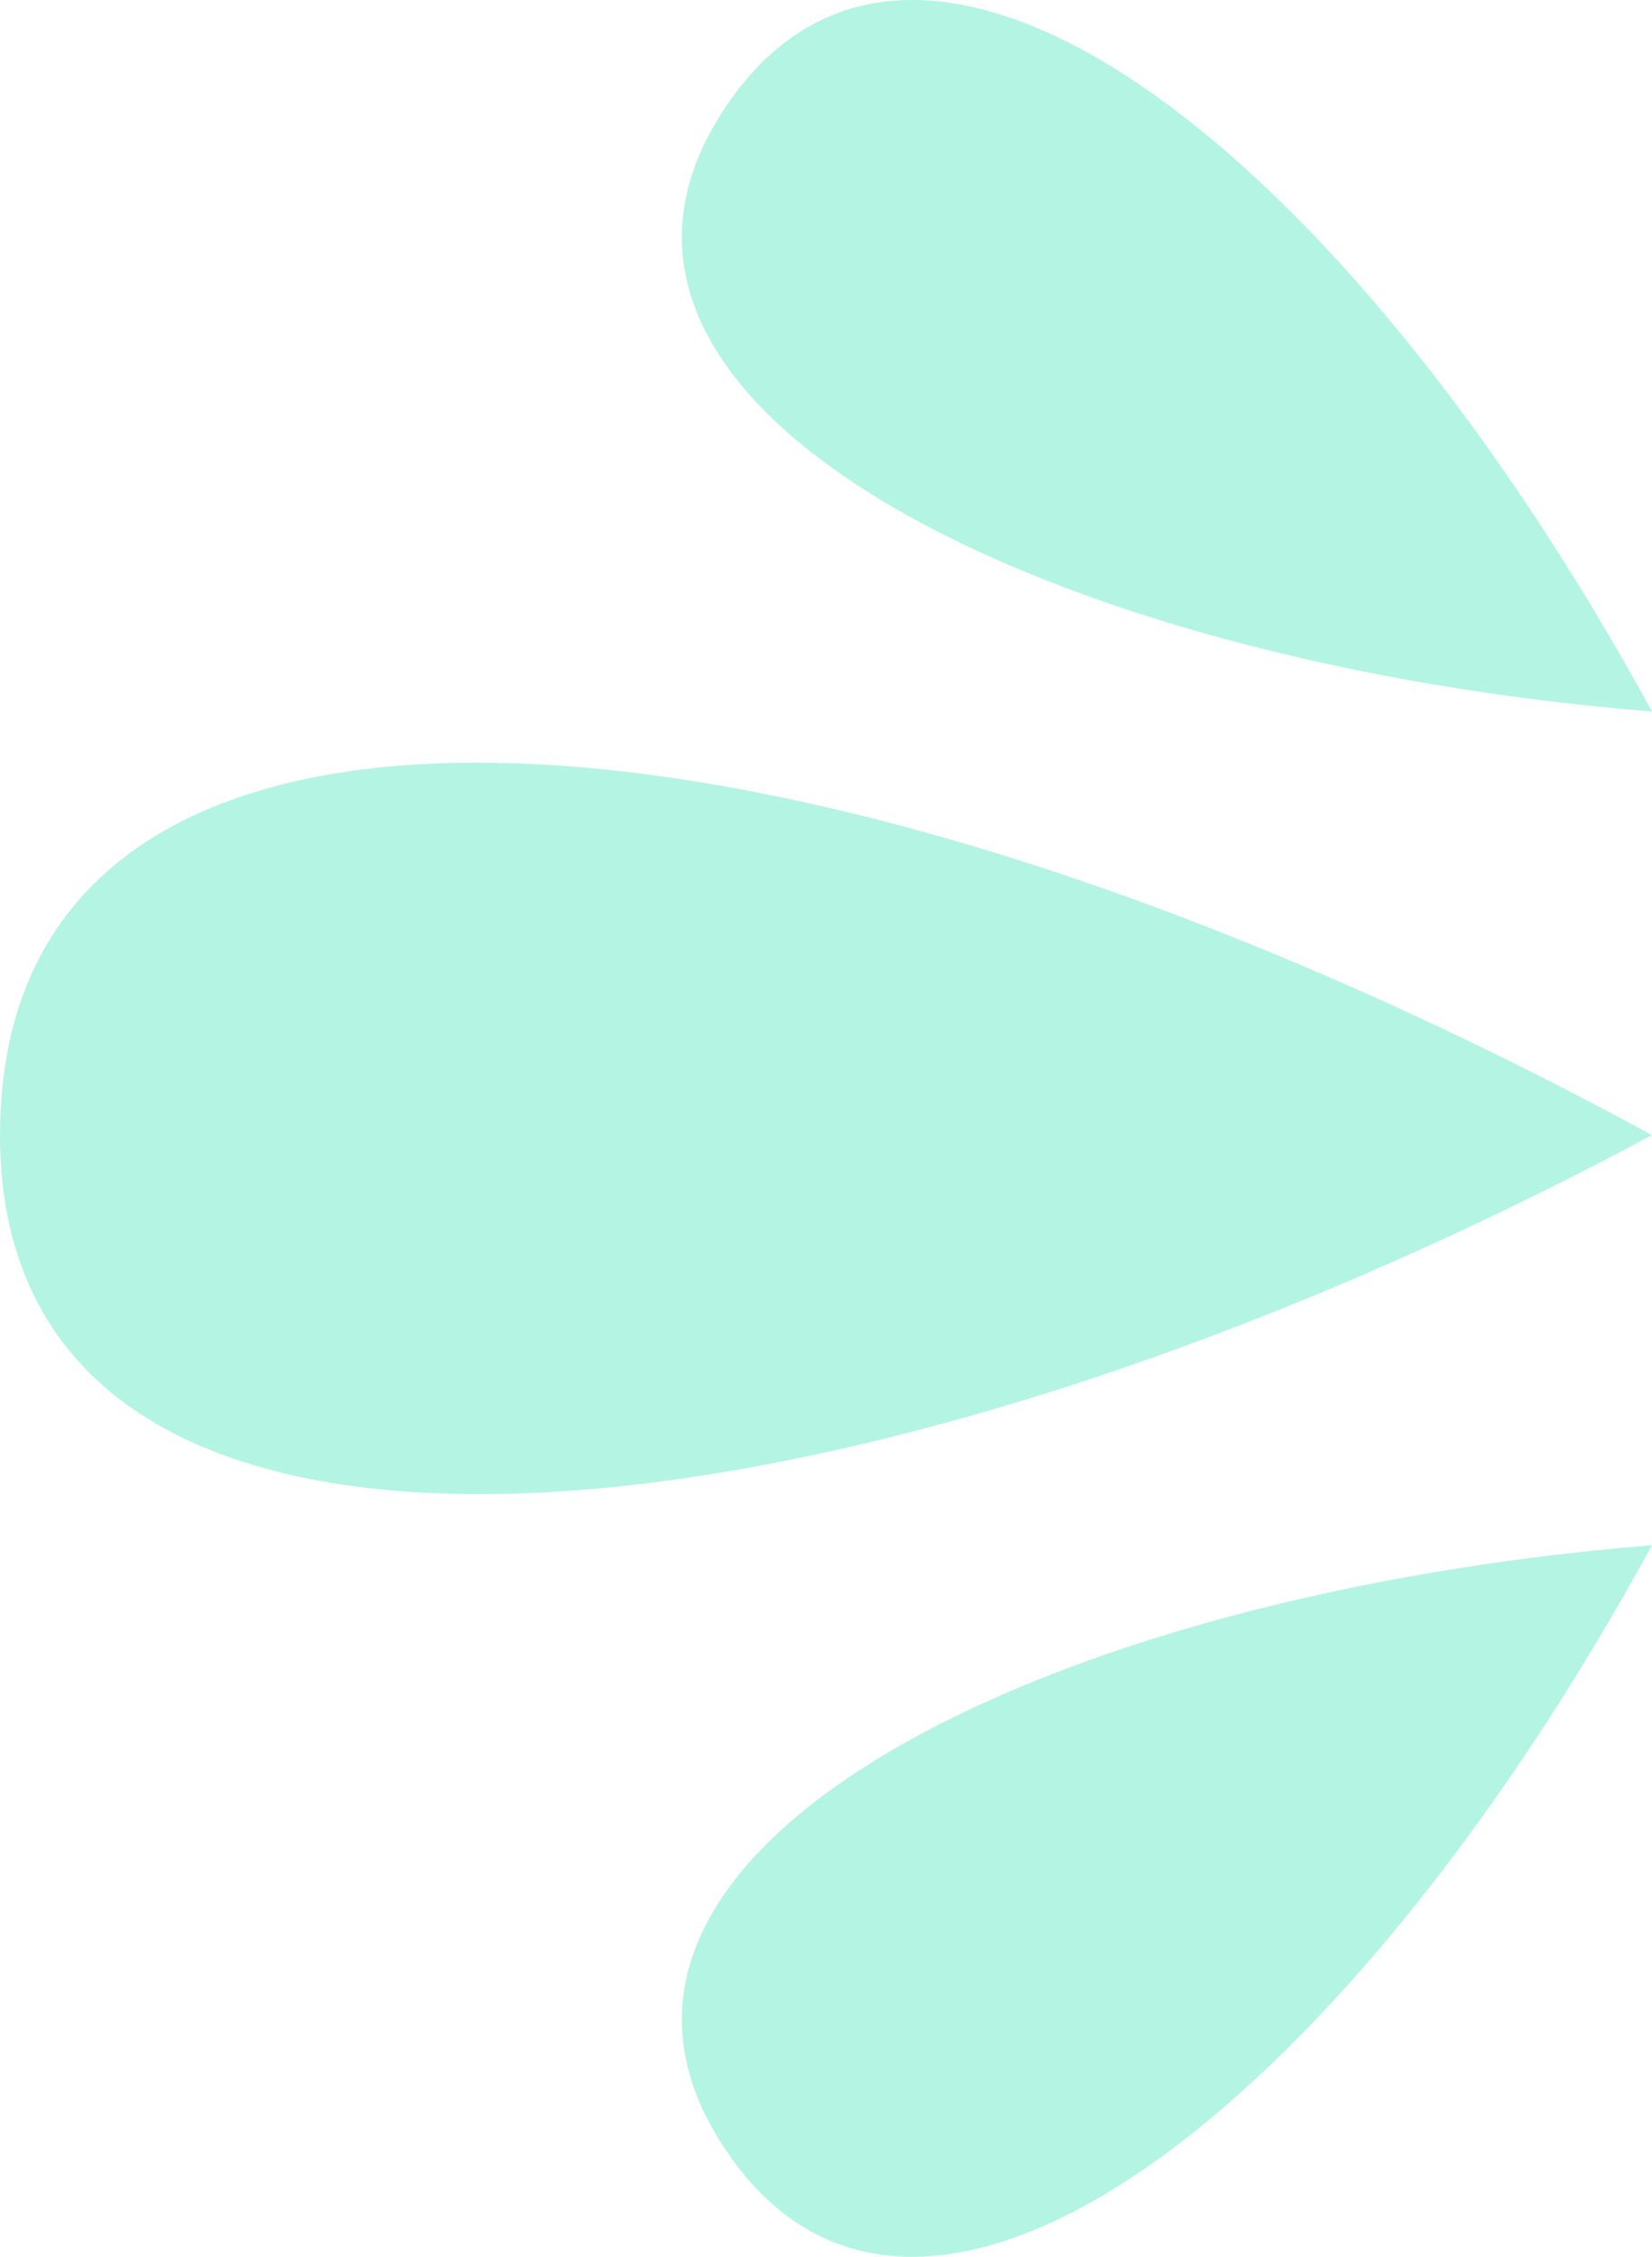
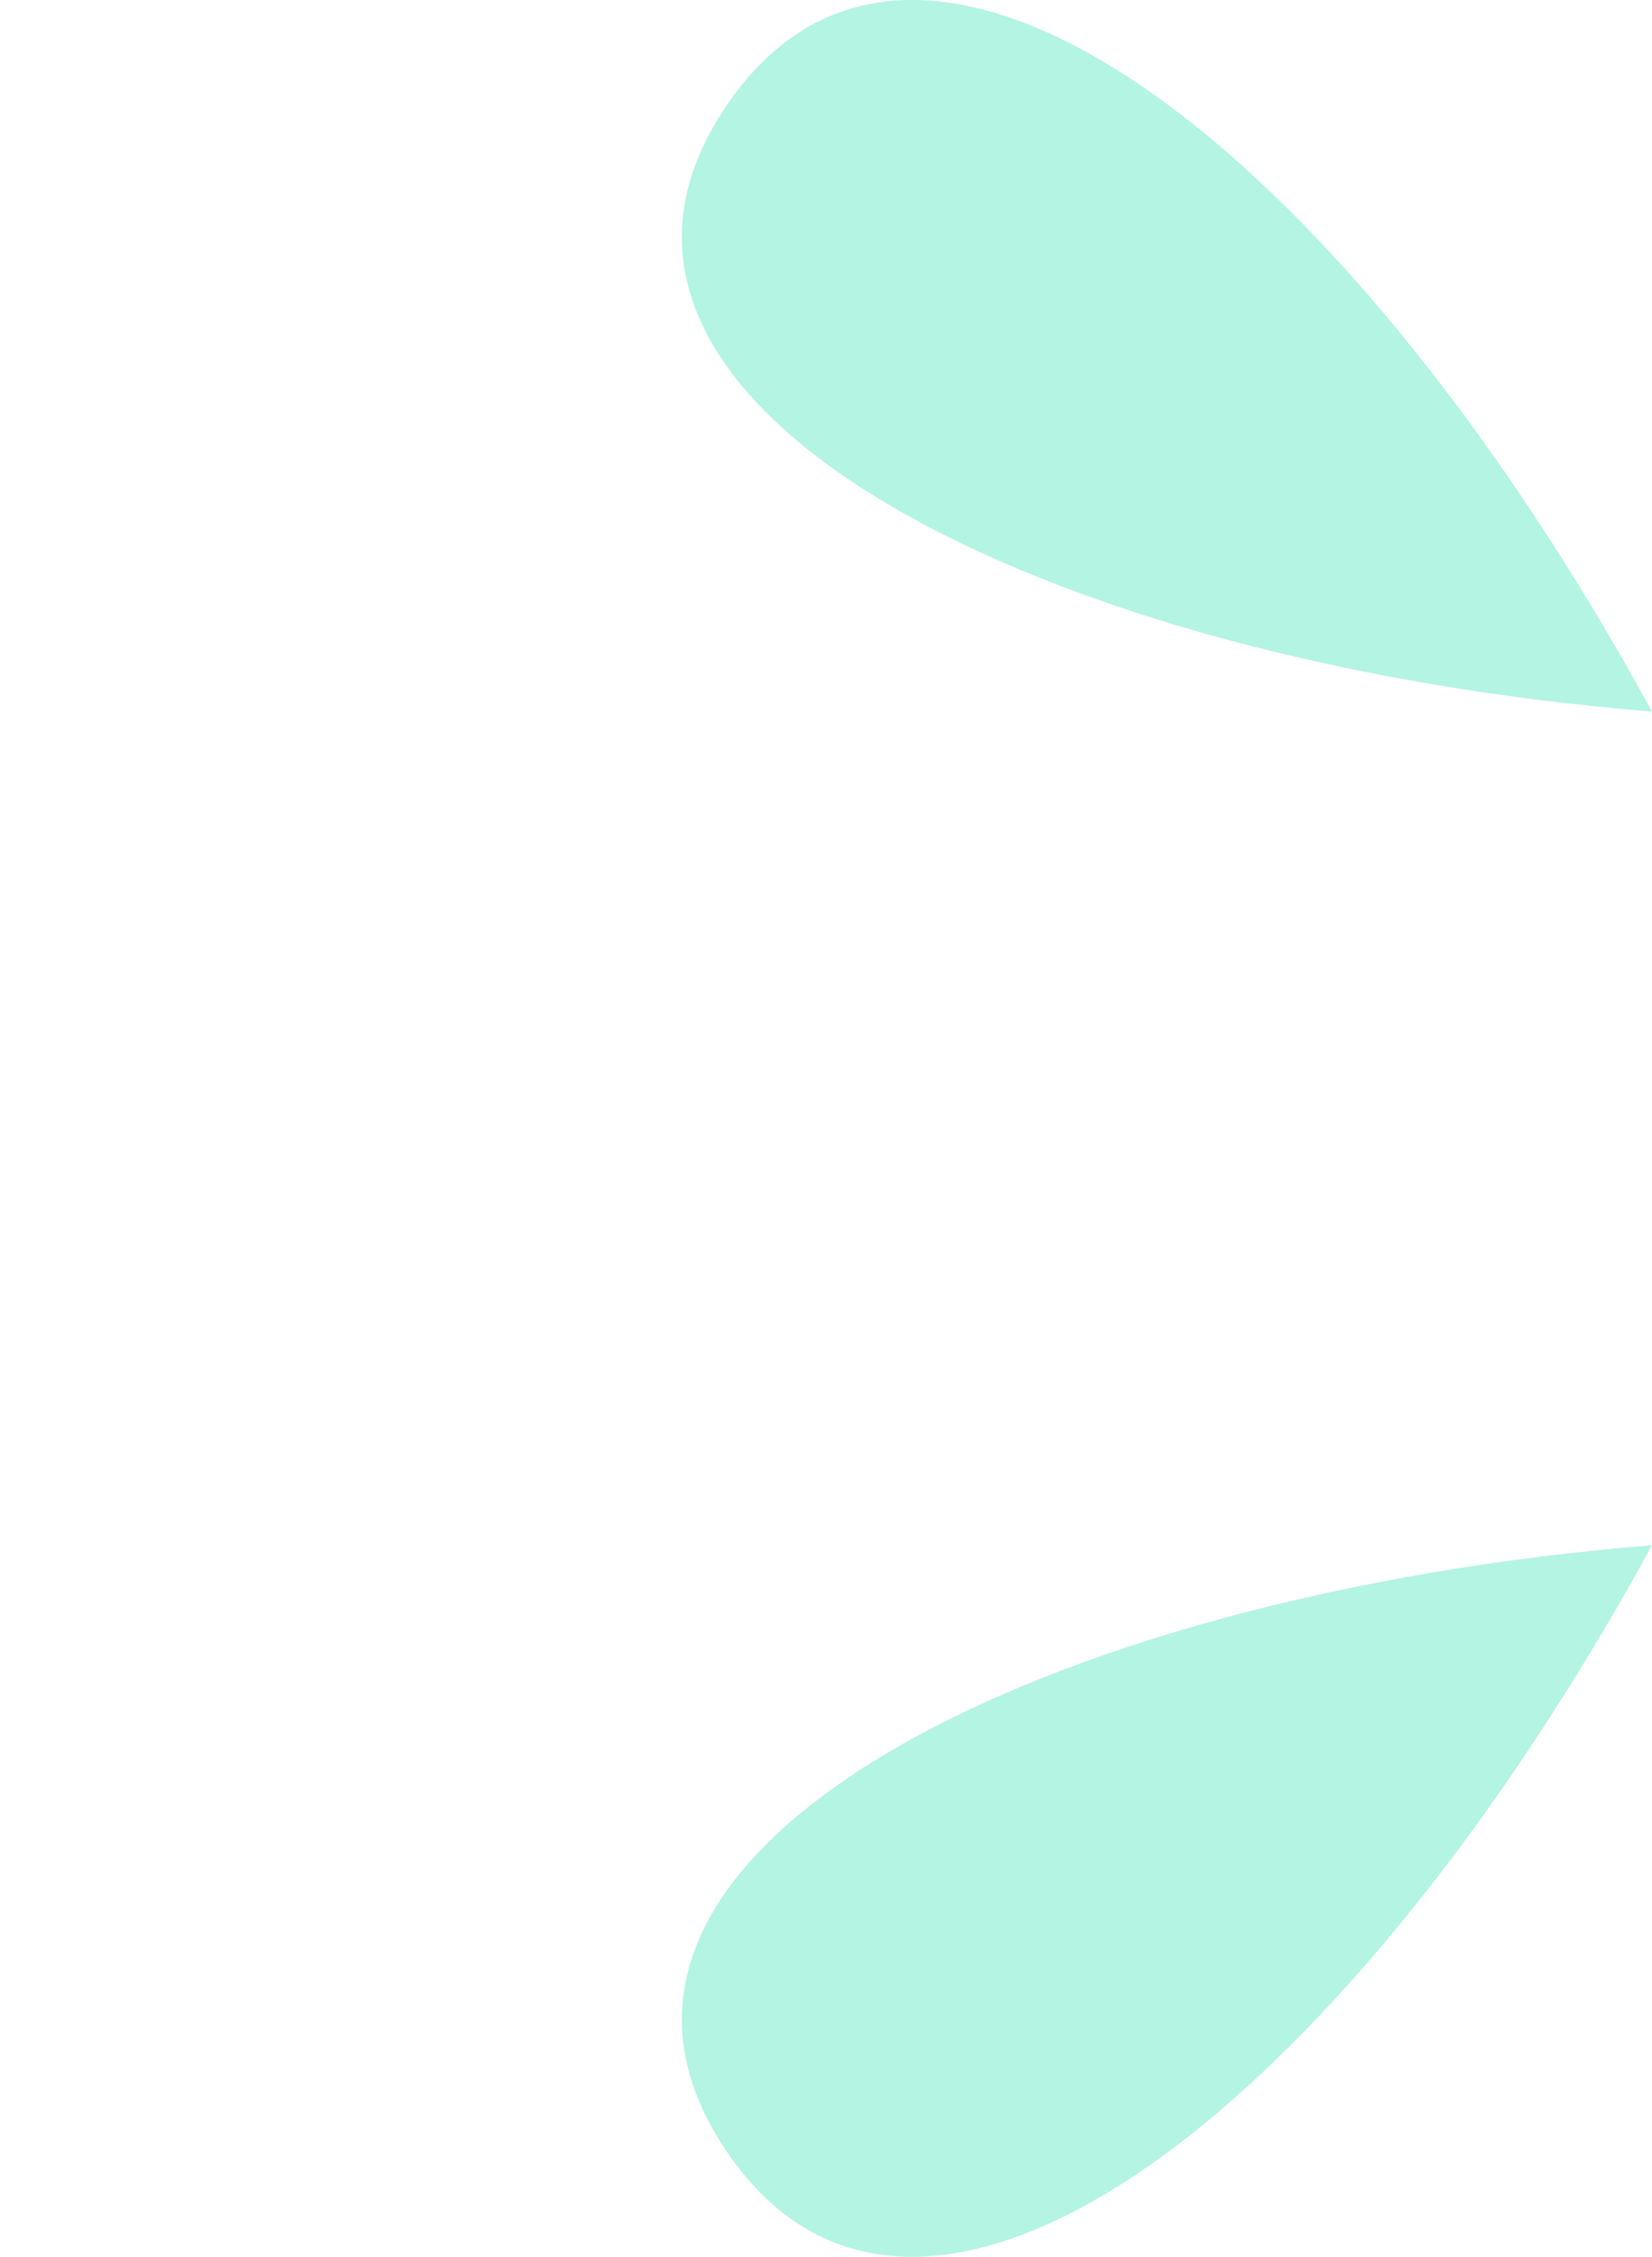
<svg xmlns="http://www.w3.org/2000/svg" viewBox="0 0 128.191 175.094" width="100%" style="vertical-align: middle; max-width: 100%; width: 100%;">
  <g>
    <g>
-       <path d="M128.191,88.067C61.841,51.993,0,47.162,0,88.067s66.35,33.175,128.191,0Z" fill="rgb(179,244,226)">
-      </path>
      <path d="M128.191,55.206C103.938,10.831,70.888-14.326,56.046,8.695c-14.841,23.021,25.304,42.744,72.145,46.511Z" fill="rgb(179,244,226)">
     </path>
      <path d="M128.191,119.888c-24.253,44.376-57.303,69.532-72.145,46.511-14.841-23.021,25.304-42.744,72.145-46.511Z" fill="rgb(179,244,226)">
     </path>
    </g>
  </g>
</svg>